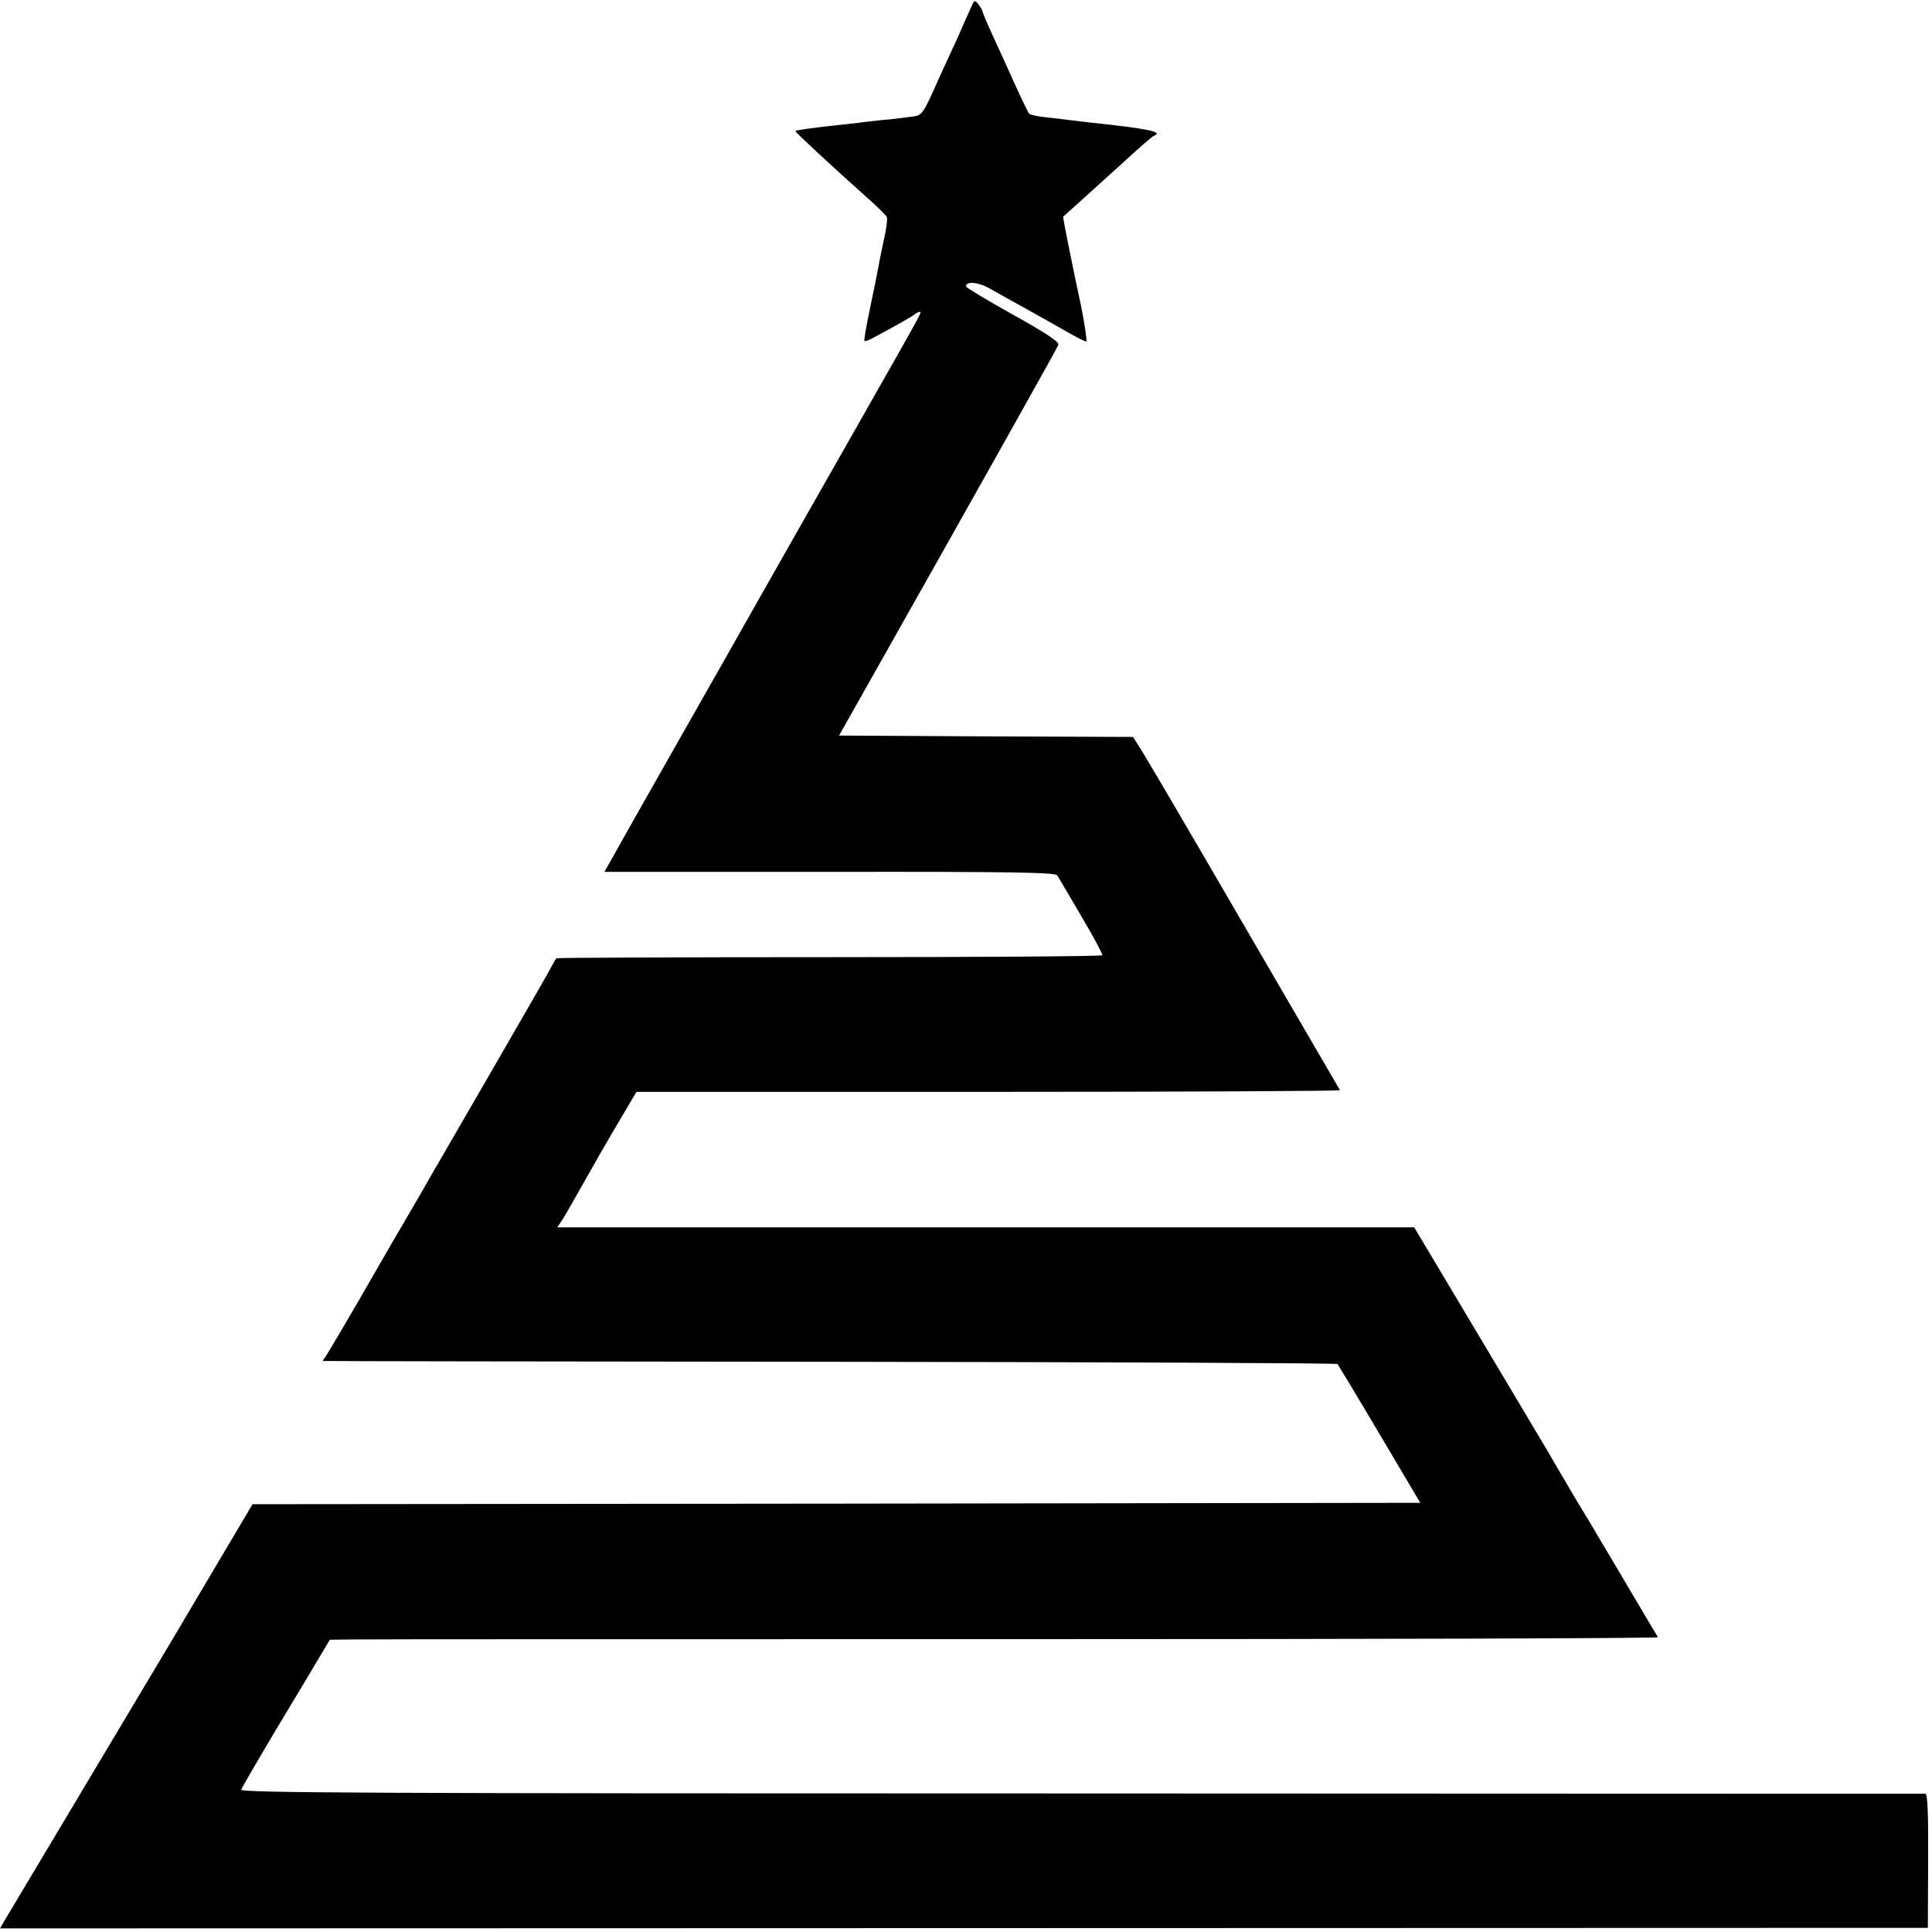
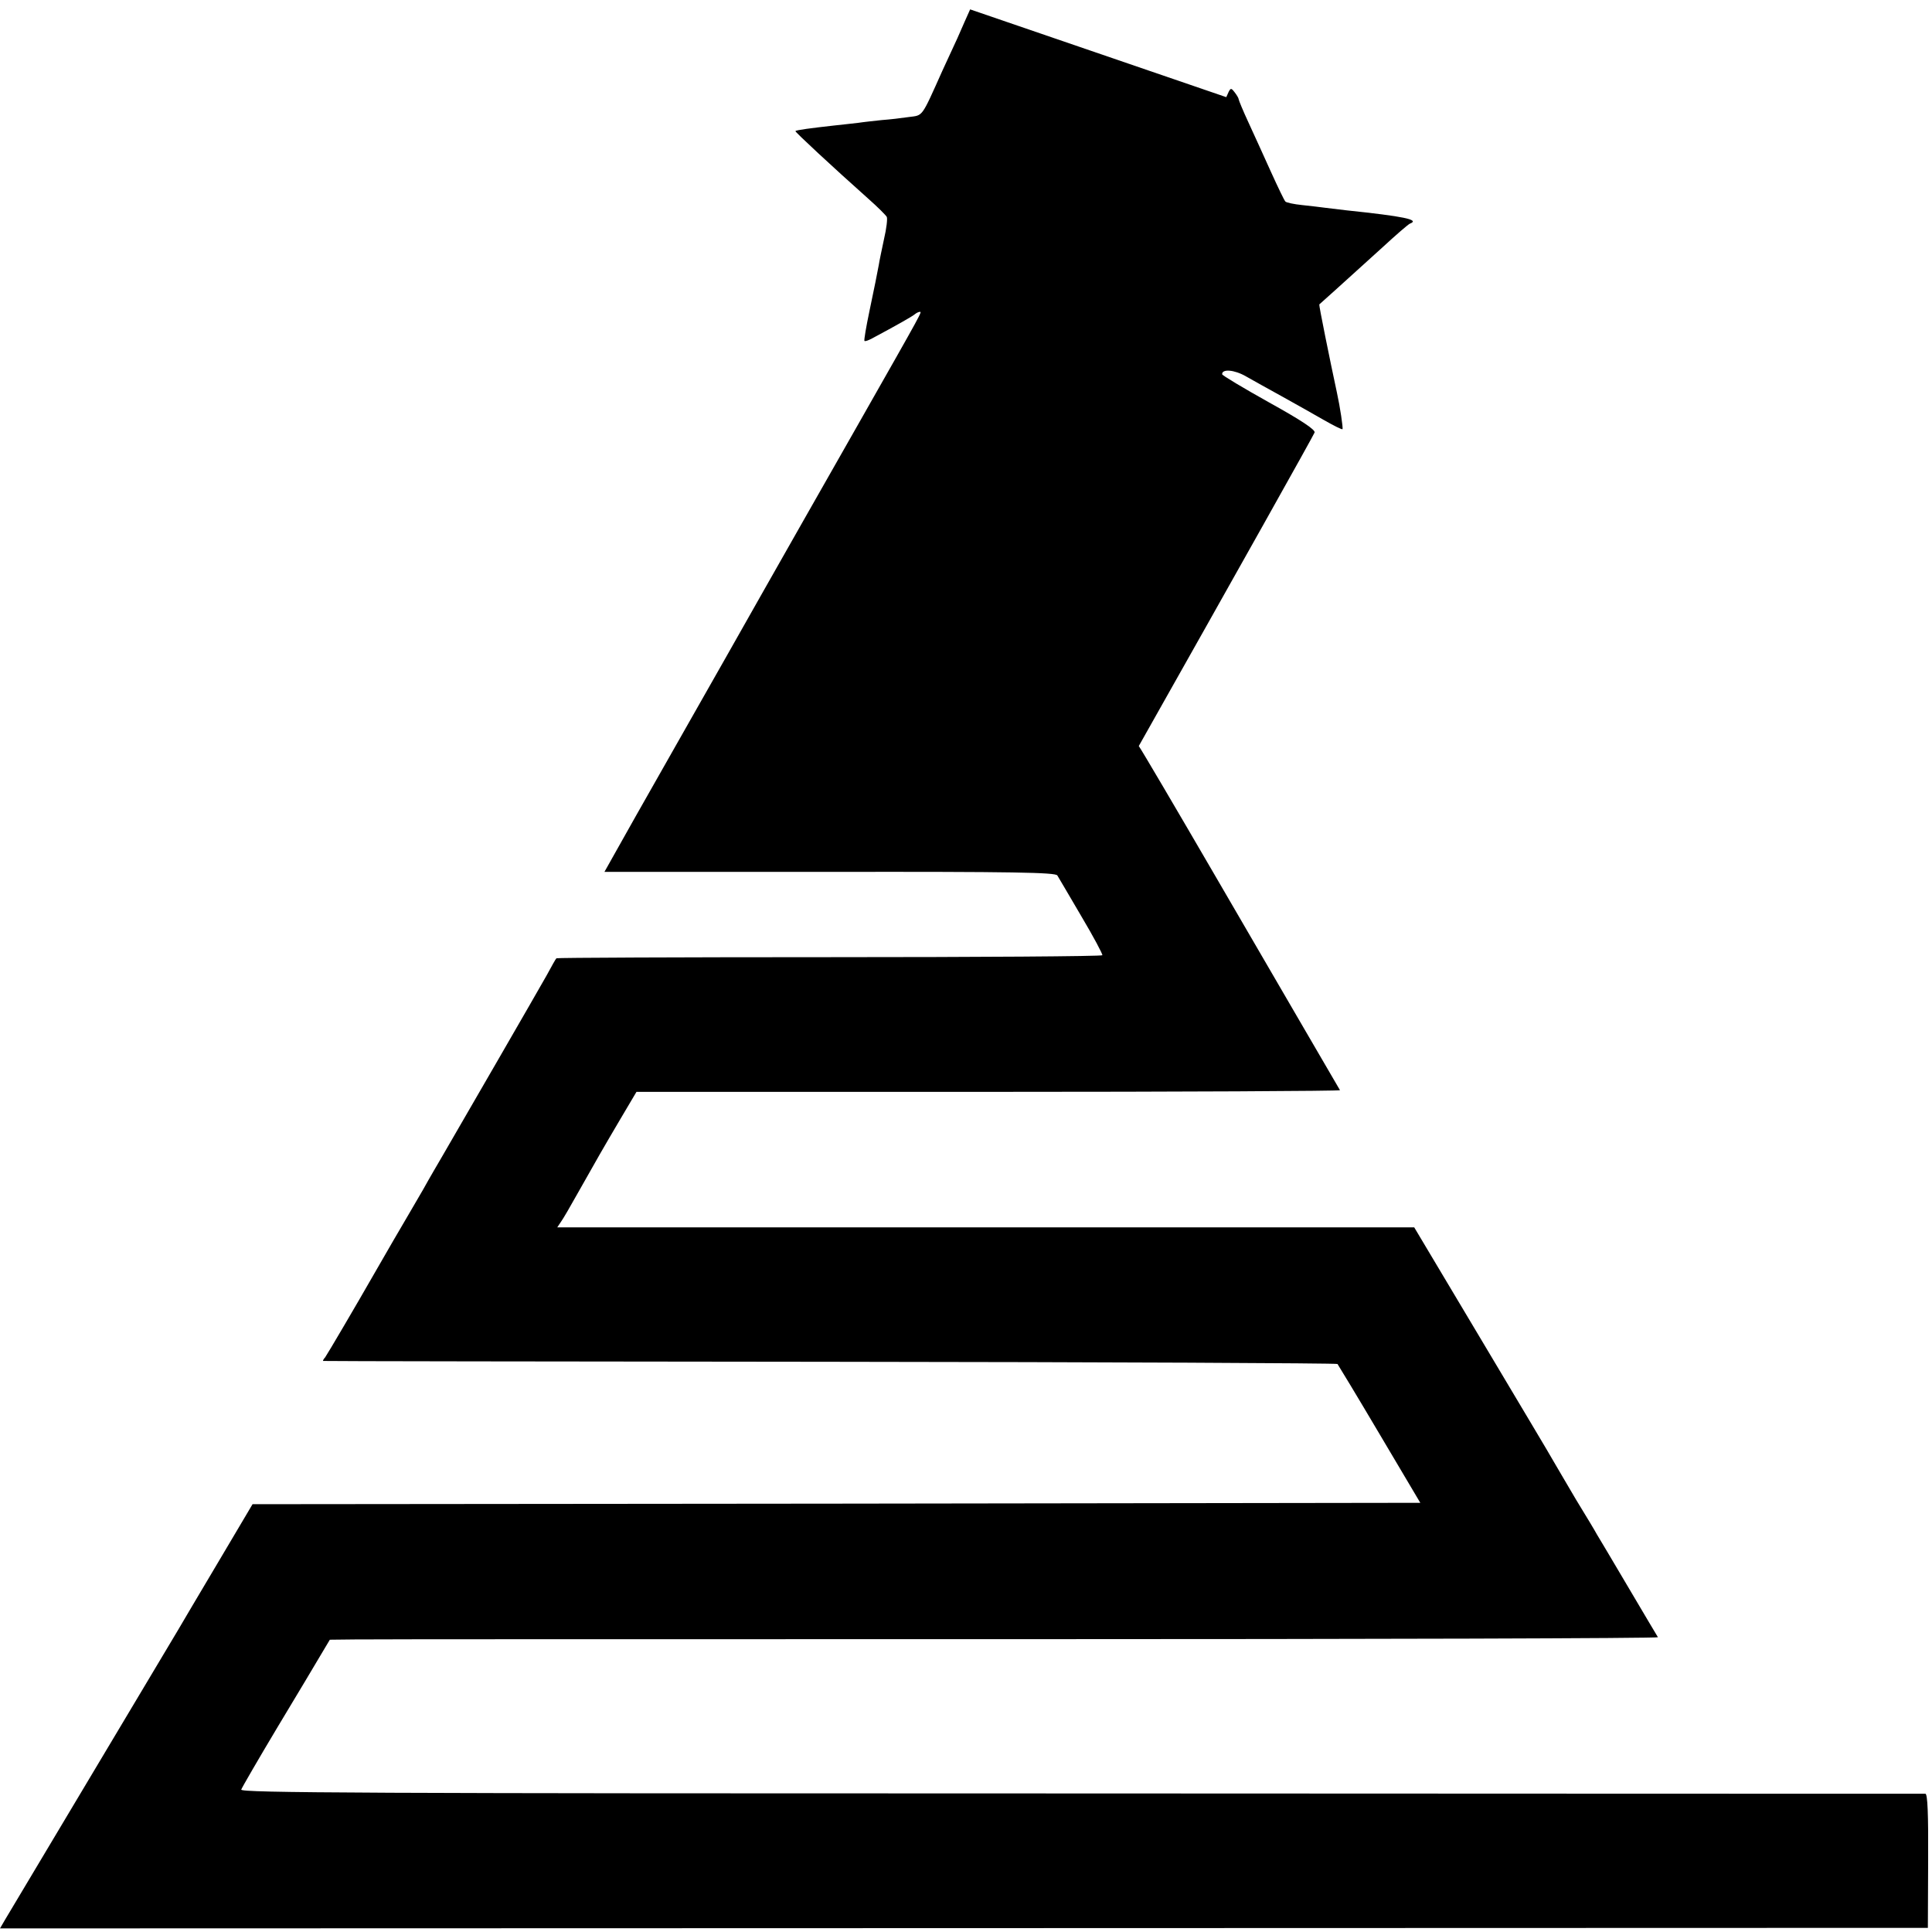
<svg xmlns="http://www.w3.org/2000/svg" version="1.0" width="700pt" height="700pt" viewBox="0 0 700 700" preserveAspectRatio="xMidYMid meet">
  <g transform="translate(0,700) scale(0.1,-0.1)" fill="#000000" stroke="none">
-     <path d="M3515 6966 c-9 -20 -30 -67 -46 -104 -17 -37 -41 -89 -54 -117 -78 -174 -70 -162 -122 -169 -27 -4 -70 -9 -98 -11 -27 -3 -66 -7 -85 -10 -19 -2 -60 -7 -90 -10 -80 -9 -135 -16 -138 -20 -3 -2 135 -130 264 -245 34 -30 64 -60 67 -66 3 -6 -1 -42 -10 -80 -8 -38 -17 -80 -19 -94 -9 -49 -13 -66 -34 -168 -12 -57 -20 -105 -18 -107 2 -3 15 2 28 9 90 48 146 80 154 87 6 5 14 9 18 9 9 0 19 18 -227 -415 -216 -380 -193 -339 -337 -593 -61 -108 -202 -357 -313 -552 -111 -195 -216 -381 -233 -412 l-32 -57 817 0 c669 1 818 -2 824 -13 4 -7 44 -74 87 -148 44 -74 78 -138 76 -141 -2 -4 -447 -7 -990 -7 -542 0 -987 -2 -988 -4 -2 -1 -18 -30 -36 -63 -28 -50 -307 -533 -378 -655 -11 -19 -43 -73 -69 -120 -27 -47 -76 -130 -108 -185 -32 -55 -66 -114 -75 -130 -53 -93 -164 -282 -172 -293 -6 -6 -9 -13 -7 -13 2 -1 828 -2 1836 -3 1008 -1 1835 -5 1839 -8 3 -4 72 -118 153 -255 l147 -248 -2115 -3 -2116 -2 -125 -211 c-69 -116 -134 -226 -145 -245 -11 -18 -82 -137 -157 -263 -232 -389 -450 -754 -470 -787 l-18 -31 3492 1 3493 1 1 243 c1 170 -2 242 -10 243 -6 0 -1383 0 -3059 1 -2602 0 -3048 2 -3043 14 3 8 62 110 132 227 70 116 141 235 158 264 l31 52 90 1 c50 1 1133 1 2408 1 1275 0 2316 3 2314 7 -3 4 -51 86 -108 182 -57 96 -108 183 -114 192 -5 10 -39 66 -75 125 -35 60 -72 122 -81 138 -9 17 -127 214 -261 439 l-244 409 -1552 0 -1553 0 14 21 c8 11 34 56 58 99 71 126 95 168 157 273 l58 98 1276 0 c702 0 1275 3 1273 6 -5 9 -188 322 -454 780 -139 239 -263 450 -275 467 l-21 33 -532 2 -533 3 158 280 c356 631 632 1123 637 1136 3 10 -46 43 -165 109 -93 52 -170 98 -170 102 -1 20 44 17 87 -8 26 -15 86 -48 133 -74 47 -26 114 -64 149 -84 35 -20 65 -35 67 -33 3 3 -9 82 -20 132 -26 121 -66 318 -64 320 3 2 79 71 227 205 51 47 97 87 102 88 36 14 -22 26 -231 48 -25 3 -58 7 -75 9 -16 2 -55 7 -85 10 -30 3 -58 9 -61 13 -4 4 -27 52 -52 107 -25 55 -61 135 -81 178 -20 43 -36 82 -36 85 0 4 -7 16 -15 26 -14 18 -15 17 -30 -18z" />
+     <path d="M3515 6966 c-9 -20 -30 -67 -46 -104 -17 -37 -41 -89 -54 -117 -78 -174 -70 -162 -122 -169 -27 -4 -70 -9 -98 -11 -27 -3 -66 -7 -85 -10 -19 -2 -60 -7 -90 -10 -80 -9 -135 -16 -138 -20 -3 -2 135 -130 264 -245 34 -30 64 -60 67 -66 3 -6 -1 -42 -10 -80 -8 -38 -17 -80 -19 -94 -9 -49 -13 -66 -34 -168 -12 -57 -20 -105 -18 -107 2 -3 15 2 28 9 90 48 146 80 154 87 6 5 14 9 18 9 9 0 19 18 -227 -415 -216 -380 -193 -339 -337 -593 -61 -108 -202 -357 -313 -552 -111 -195 -216 -381 -233 -412 l-32 -57 817 0 c669 1 818 -2 824 -13 4 -7 44 -74 87 -148 44 -74 78 -138 76 -141 -2 -4 -447 -7 -990 -7 -542 0 -987 -2 -988 -4 -2 -1 -18 -30 -36 -63 -28 -50 -307 -533 -378 -655 -11 -19 -43 -73 -69 -120 -27 -47 -76 -130 -108 -185 -32 -55 -66 -114 -75 -130 -53 -93 -164 -282 -172 -293 -6 -6 -9 -13 -7 -13 2 -1 828 -2 1836 -3 1008 -1 1835 -5 1839 -8 3 -4 72 -118 153 -255 l147 -248 -2115 -3 -2116 -2 -125 -211 c-69 -116 -134 -226 -145 -245 -11 -18 -82 -137 -157 -263 -232 -389 -450 -754 -470 -787 l-18 -31 3492 1 3493 1 1 243 c1 170 -2 242 -10 243 -6 0 -1383 0 -3059 1 -2602 0 -3048 2 -3043 14 3 8 62 110 132 227 70 116 141 235 158 264 l31 52 90 1 c50 1 1133 1 2408 1 1275 0 2316 3 2314 7 -3 4 -51 86 -108 182 -57 96 -108 183 -114 192 -5 10 -39 66 -75 125 -35 60 -72 122 -81 138 -9 17 -127 214 -261 439 l-244 409 -1552 0 -1553 0 14 21 c8 11 34 56 58 99 71 126 95 168 157 273 l58 98 1276 0 c702 0 1275 3 1273 6 -5 9 -188 322 -454 780 -139 239 -263 450 -275 467 c356 631 632 1123 637 1136 3 10 -46 43 -165 109 -93 52 -170 98 -170 102 -1 20 44 17 87 -8 26 -15 86 -48 133 -74 47 -26 114 -64 149 -84 35 -20 65 -35 67 -33 3 3 -9 82 -20 132 -26 121 -66 318 -64 320 3 2 79 71 227 205 51 47 97 87 102 88 36 14 -22 26 -231 48 -25 3 -58 7 -75 9 -16 2 -55 7 -85 10 -30 3 -58 9 -61 13 -4 4 -27 52 -52 107 -25 55 -61 135 -81 178 -20 43 -36 82 -36 85 0 4 -7 16 -15 26 -14 18 -15 17 -30 -18z" />
  </g>
</svg>